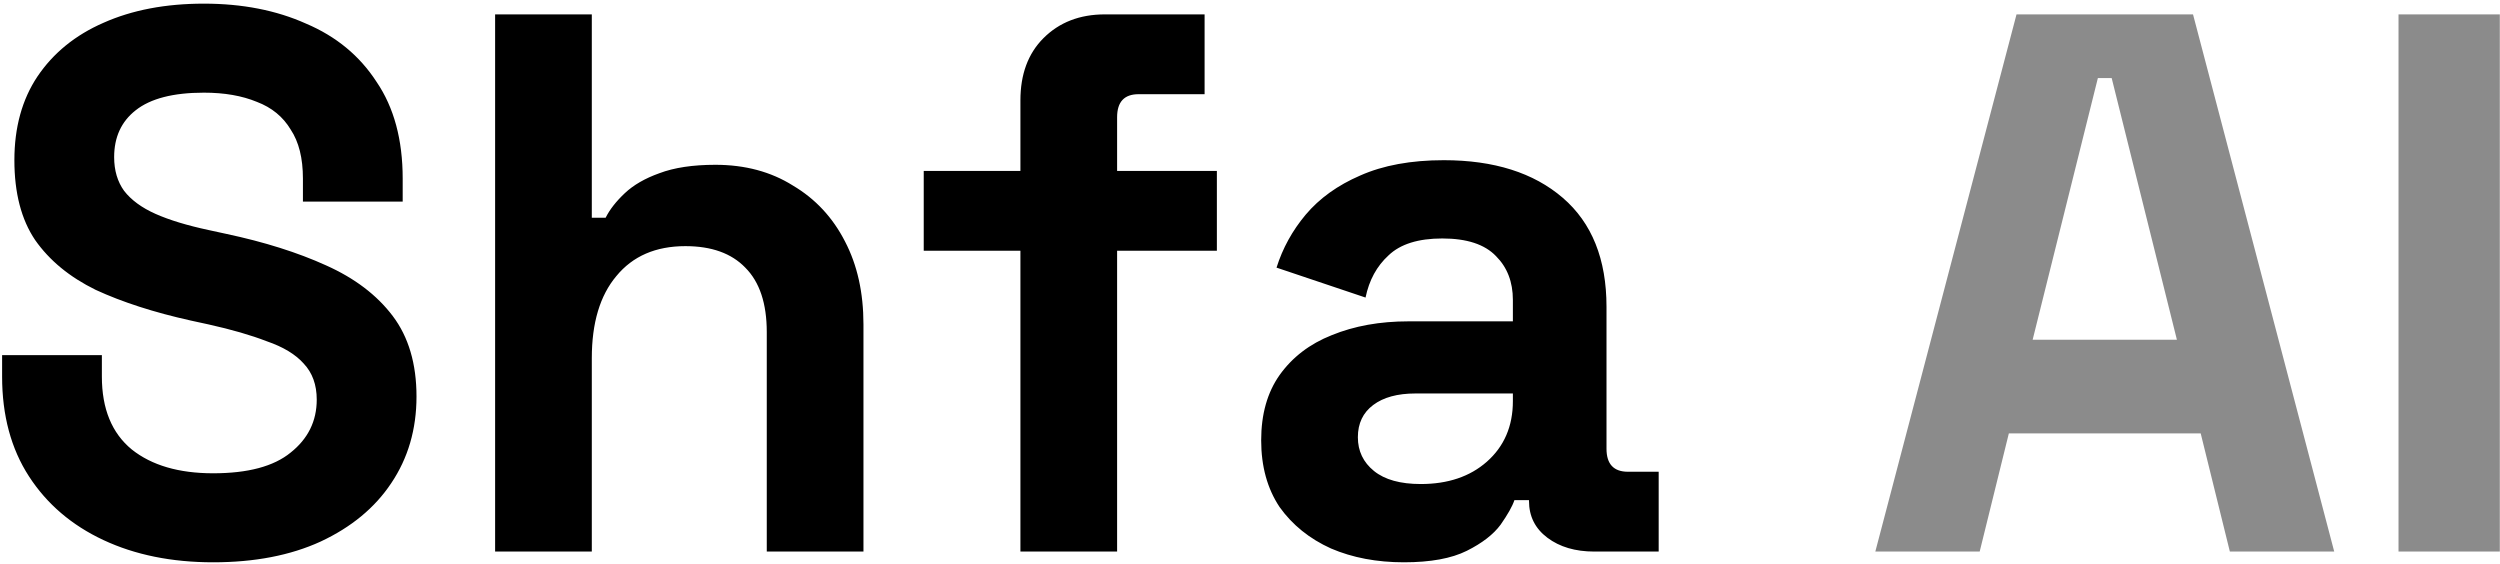
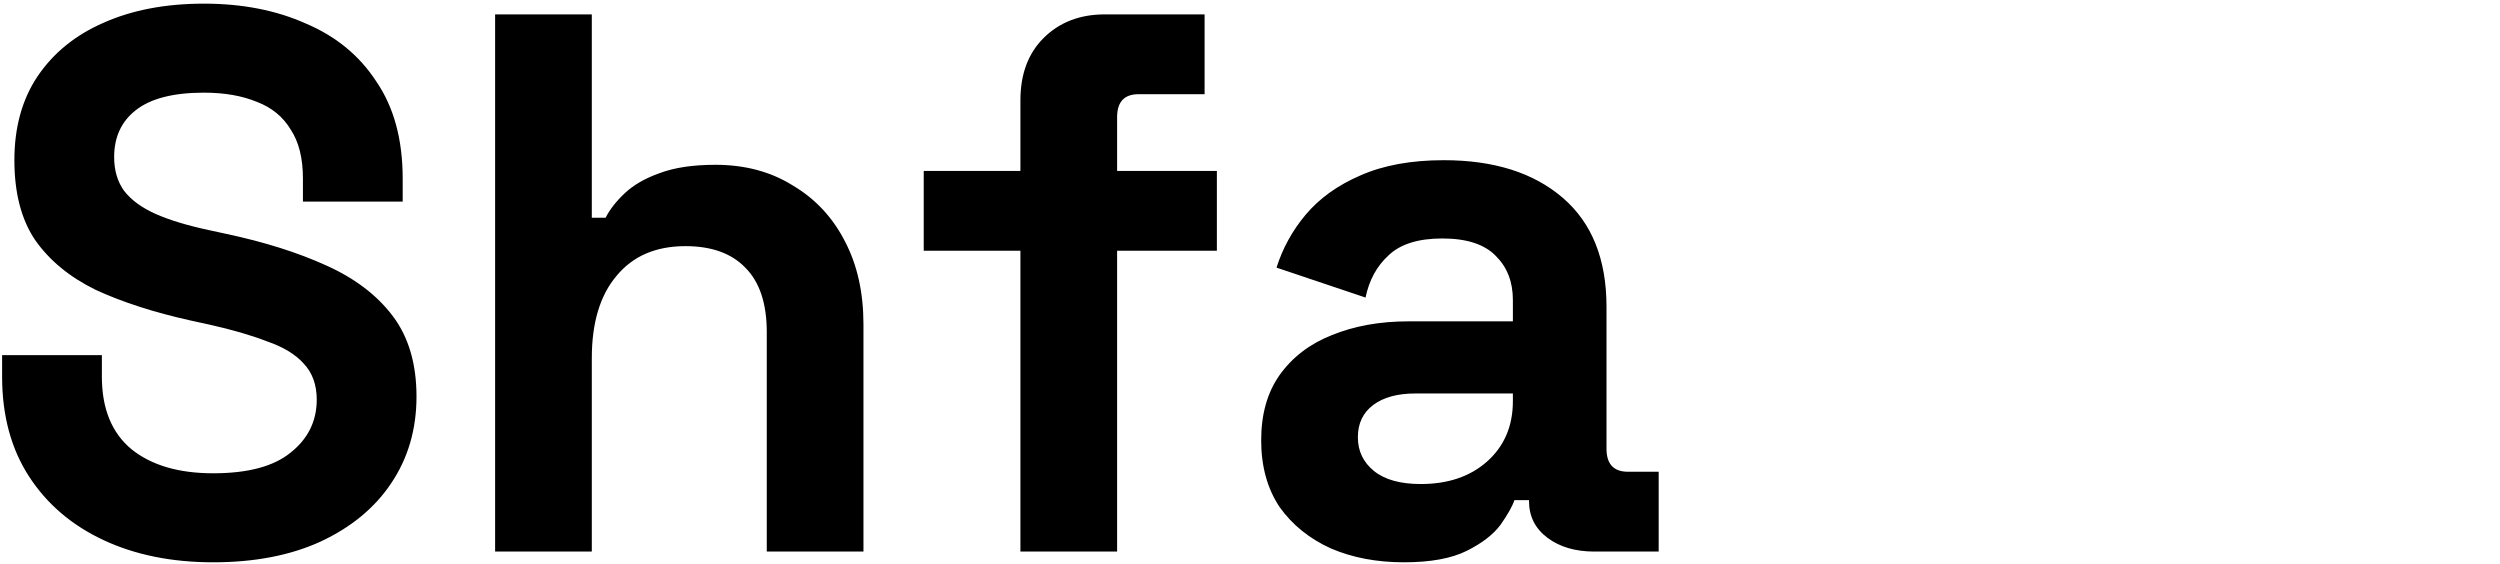
<svg xmlns="http://www.w3.org/2000/svg" width="417" height="94" viewBox="0 0 417 94" fill="none">
  <path d="M35.552 93.792C28.64 93.792 22.539 92.555 17.248 90.08C11.957 87.605 7.819 84.064 4.832 79.456C1.845 74.848 0.352 69.301 0.352 62.816V59.232H16.992V62.816C16.992 68.192 18.656 72.245 21.984 74.976C25.312 77.621 29.835 78.944 35.552 78.944C41.355 78.944 45.664 77.792 48.48 75.488C51.381 73.184 52.832 70.24 52.832 66.656C52.832 64.181 52.107 62.176 50.656 60.64C49.291 59.104 47.243 57.867 44.512 56.928C41.867 55.904 38.624 54.965 34.784 54.112L31.84 53.472C25.696 52.107 20.405 50.4 15.968 48.352C11.616 46.219 8.245 43.445 5.856 40.032C3.552 36.619 2.4 32.181 2.4 26.72C2.4 21.259 3.68 16.608 6.24 12.768C8.885 8.843 12.555 5.856 17.248 3.808C22.027 1.675 27.616 0.608 34.016 0.608C40.416 0.608 46.091 1.717 51.04 3.936C56.075 6.069 60 9.312 62.816 13.664C65.717 17.931 67.168 23.307 67.168 29.792V33.632H50.528V29.792C50.528 26.379 49.845 23.648 48.48 21.6C47.2 19.467 45.323 17.931 42.848 16.992C40.373 15.968 37.429 15.456 34.016 15.456C28.896 15.456 25.099 16.437 22.624 18.4C20.235 20.277 19.04 22.88 19.04 26.208C19.04 28.427 19.595 30.304 20.704 31.84C21.899 33.376 23.648 34.656 25.952 35.68C28.256 36.704 31.2 37.6 34.784 38.368L37.728 39.008C44.128 40.373 49.675 42.123 54.368 44.256C59.147 46.389 62.859 49.205 65.504 52.704C68.149 56.203 69.472 60.683 69.472 66.144C69.472 71.605 68.064 76.427 65.248 80.608C62.517 84.704 58.592 87.947 53.472 90.336C48.437 92.64 42.464 93.792 35.552 93.792ZM82.585 92V2.4H98.713V36.32H101.017C101.7 34.955 102.766 33.589 104.217 32.224C105.668 30.859 107.588 29.749 109.977 28.896C112.452 27.957 115.566 27.488 119.321 27.488C124.27 27.488 128.58 28.64 132.249 30.944C136.004 33.163 138.905 36.277 140.953 40.288C143.001 44.213 144.025 48.821 144.025 54.112V92H127.897V55.392C127.897 50.613 126.702 47.029 124.313 44.64C122.009 42.251 118.681 41.056 114.329 41.056C109.38 41.056 105.54 42.72 102.809 46.048C100.078 49.291 98.713 53.856 98.713 59.744V92H82.585ZM170.206 92V41.824H154.078V28.512H170.206V16.736C170.206 12.384 171.486 8.928 174.046 6.368C176.691 3.723 180.105 2.4 184.286 2.4H200.926V15.712H189.918C187.529 15.712 186.334 16.992 186.334 19.552V28.512H202.974V41.824H186.334V92H170.206ZM234.172 93.792C229.649 93.792 225.596 93.024 222.012 91.488C218.428 89.867 215.569 87.563 213.436 84.576C211.388 81.504 210.364 77.792 210.364 73.44C210.364 69.088 211.388 65.461 213.436 62.56C215.569 59.573 218.471 57.355 222.14 55.904C225.895 54.368 230.161 53.6 234.94 53.6H252.348V50.016C252.348 47.029 251.409 44.597 249.532 42.72C247.655 40.757 244.668 39.776 240.572 39.776C236.561 39.776 233.575 40.715 231.612 42.592C229.649 44.384 228.369 46.731 227.772 49.632L212.924 44.64C213.948 41.397 215.569 38.453 217.788 35.808C220.092 33.077 223.121 30.901 226.876 29.28C230.716 27.573 235.367 26.72 240.828 26.72C249.191 26.72 255.804 28.811 260.668 32.992C265.532 37.173 267.964 43.232 267.964 51.168V74.848C267.964 77.408 269.159 78.688 271.548 78.688H276.668V92H265.916C262.759 92 260.156 91.232 258.108 89.696C256.06 88.16 255.036 86.112 255.036 83.552V83.424H252.604C252.263 84.448 251.495 85.813 250.3 87.52C249.105 89.141 247.228 90.592 244.668 91.872C242.108 93.152 238.609 93.792 234.172 93.792ZM236.988 80.736C241.511 80.736 245.18 79.499 247.996 77.024C250.897 74.464 252.348 71.093 252.348 66.912V65.632H236.092C233.105 65.632 230.759 66.272 229.052 67.552C227.345 68.832 226.492 70.624 226.492 72.928C226.492 75.232 227.388 77.109 229.18 78.56C230.972 80.011 233.575 80.736 236.988 80.736Z" fill="black" />
-   <path d="M312.804 92L336.356 2.4H365.796L389.348 92H371.94L367.076 72.288H335.076L330.212 92H312.804ZM339.044 56.672H363.108L352.228 13.024H349.924L339.044 56.672ZM400.073 92V2.4H416.969V92H400.073Z" fill="#8B8B8B" />
</svg>